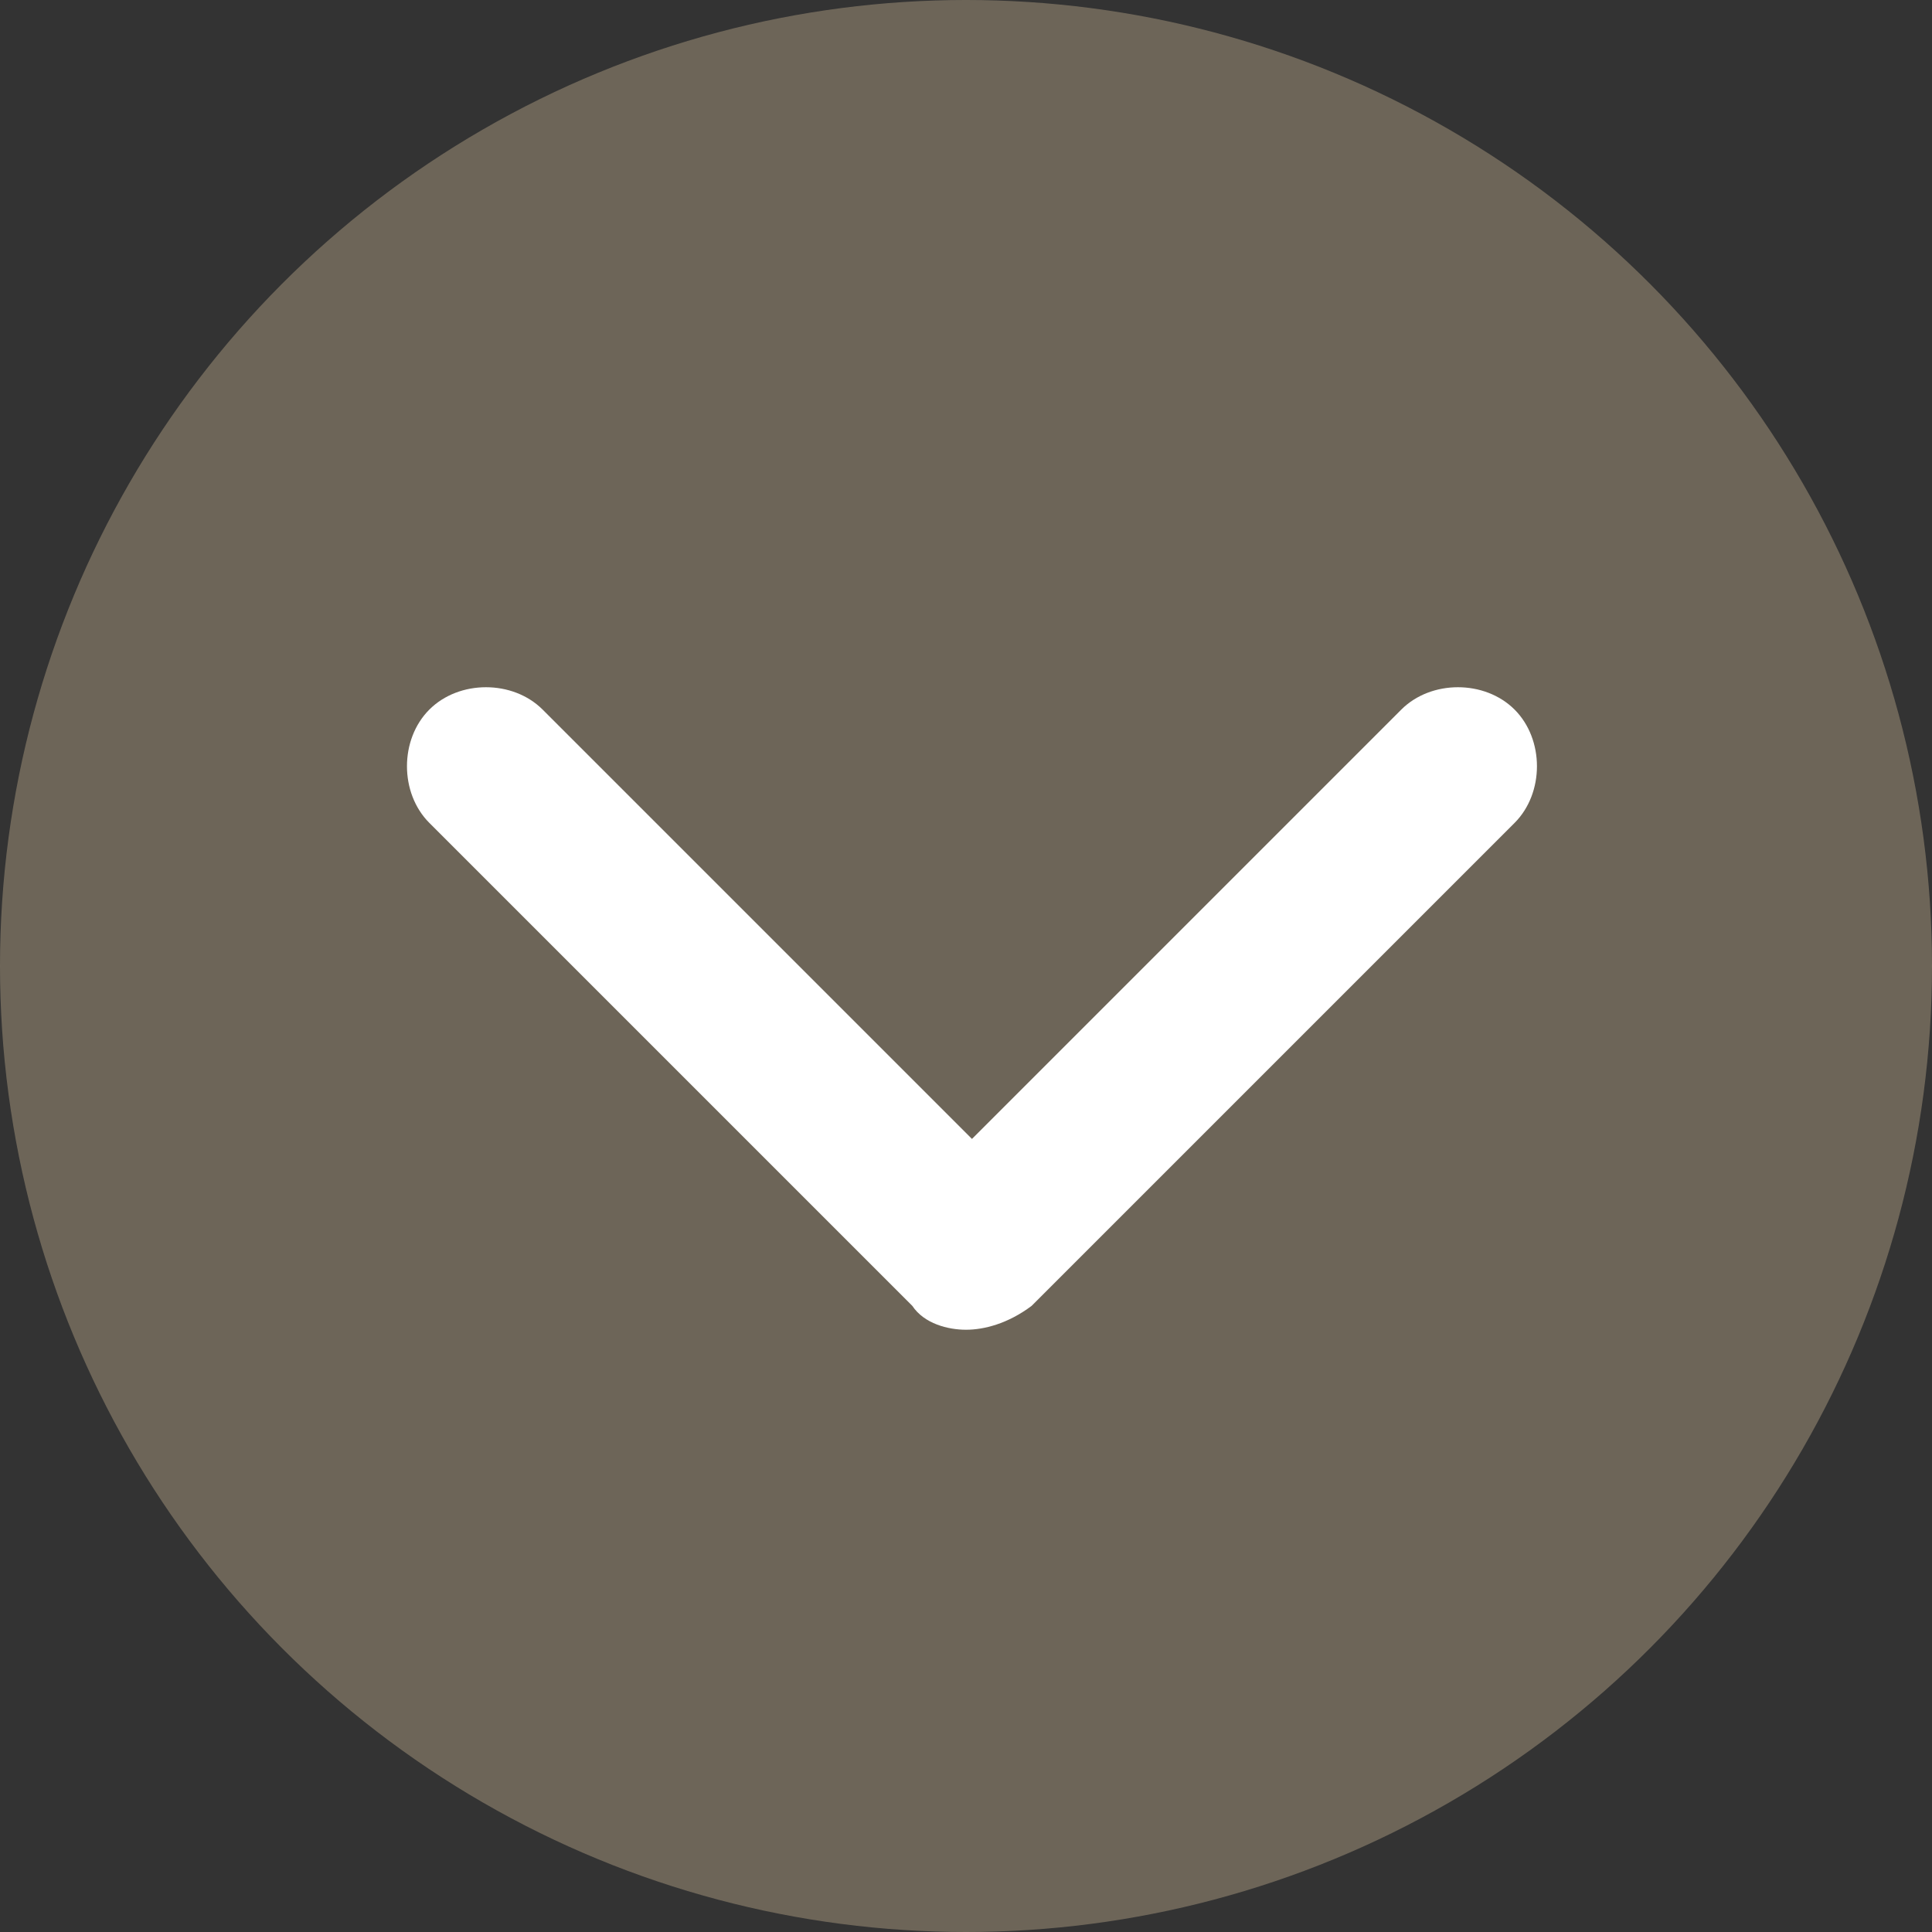
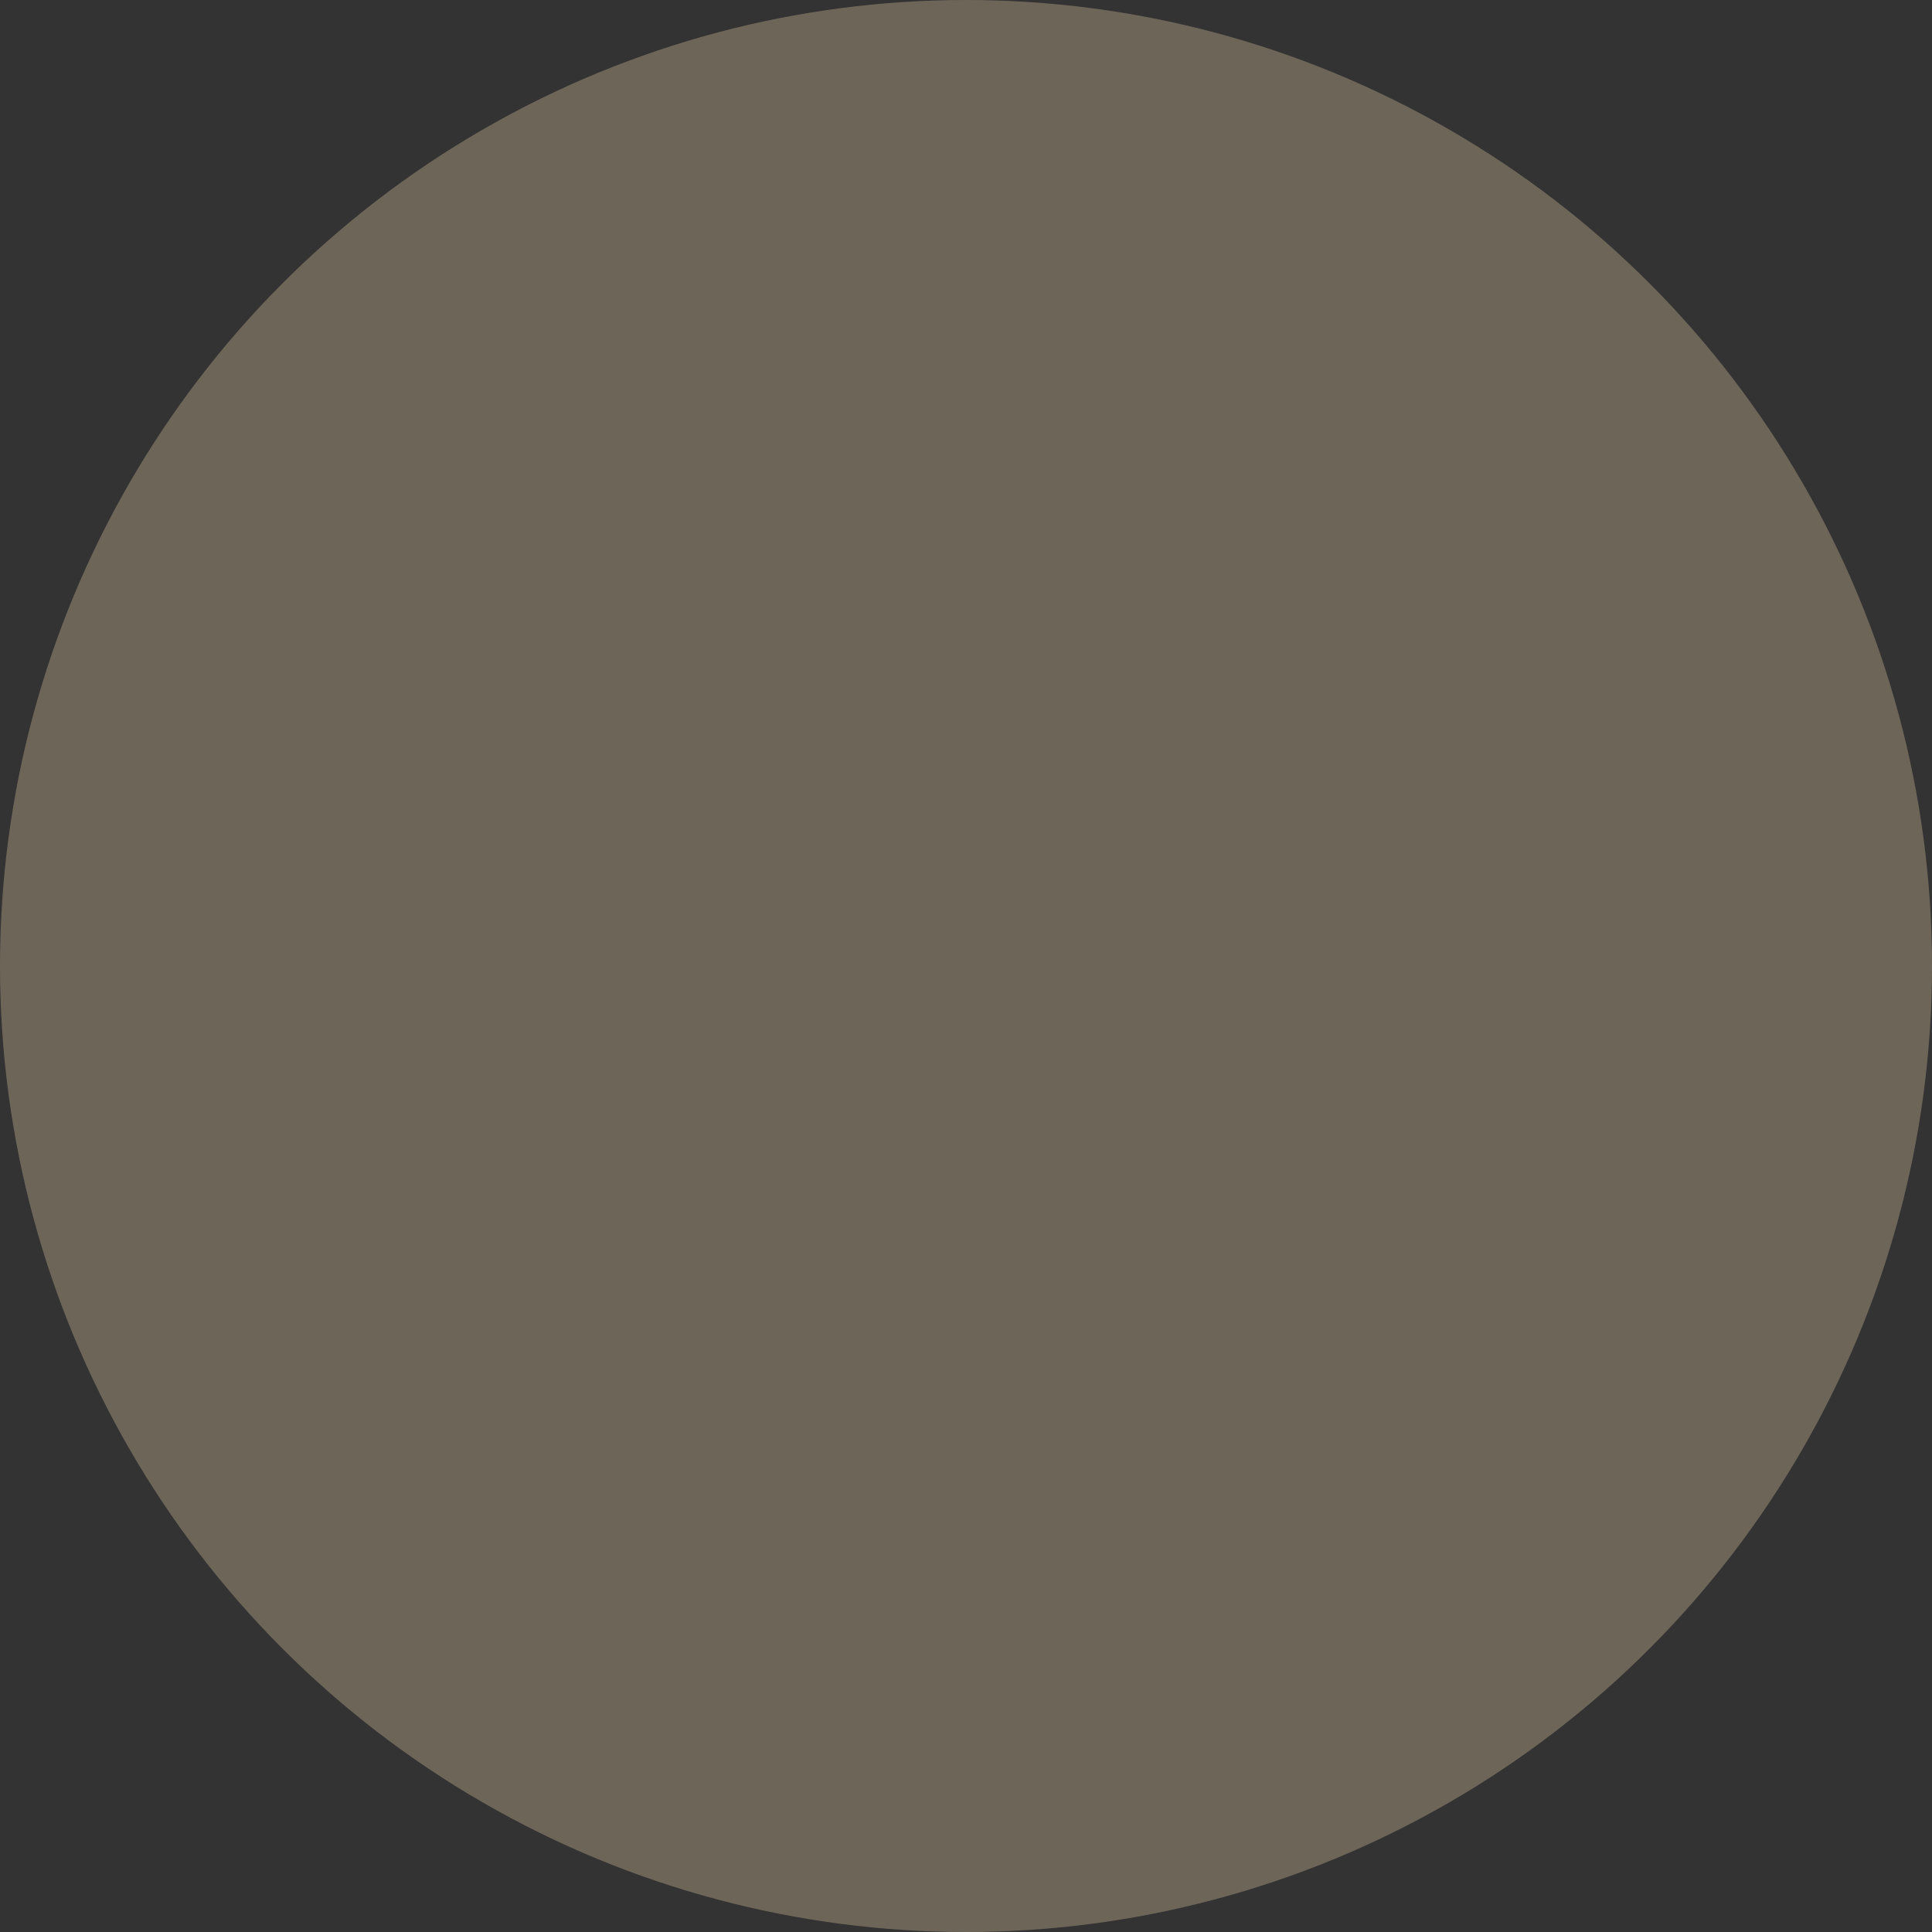
<svg xmlns="http://www.w3.org/2000/svg" version="1.1" id="Calque_1" x="0px" y="0px" viewBox="0 0 32.4 32.4" style="enable-background:new 0 0 32.4 32.4;" xml:space="preserve">
  <rect x="0" y="0" width="32.4" height="32.4" fill="#333333" stroke="none" />
  <style type="text/css">
	.st0{opacity:0.5;fill:#A9997E;}
	.st1{fill:#FFFFFF;}
</style>
  <circle class="st0" cx="16.2" cy="16.2" r="16.2" />
  <g>
-     <path class="st1" d="M16.2,22.3c-0.3,0-0.7-0.1-0.9-0.4l-8.1-8.1c-0.5-0.5-0.5-1.4,0-1.9c0.5-0.5,1.4-0.5,1.9,0l7.2,7.2l7.2-7.2   c0.5-0.5,1.4-0.5,1.9,0c0.5,0.5,0.5,1.4,0,1.9l-8.1,8.1C16.9,22.2,16.5,22.3,16.2,22.3z" />
-   </g>
+     </g>
</svg>